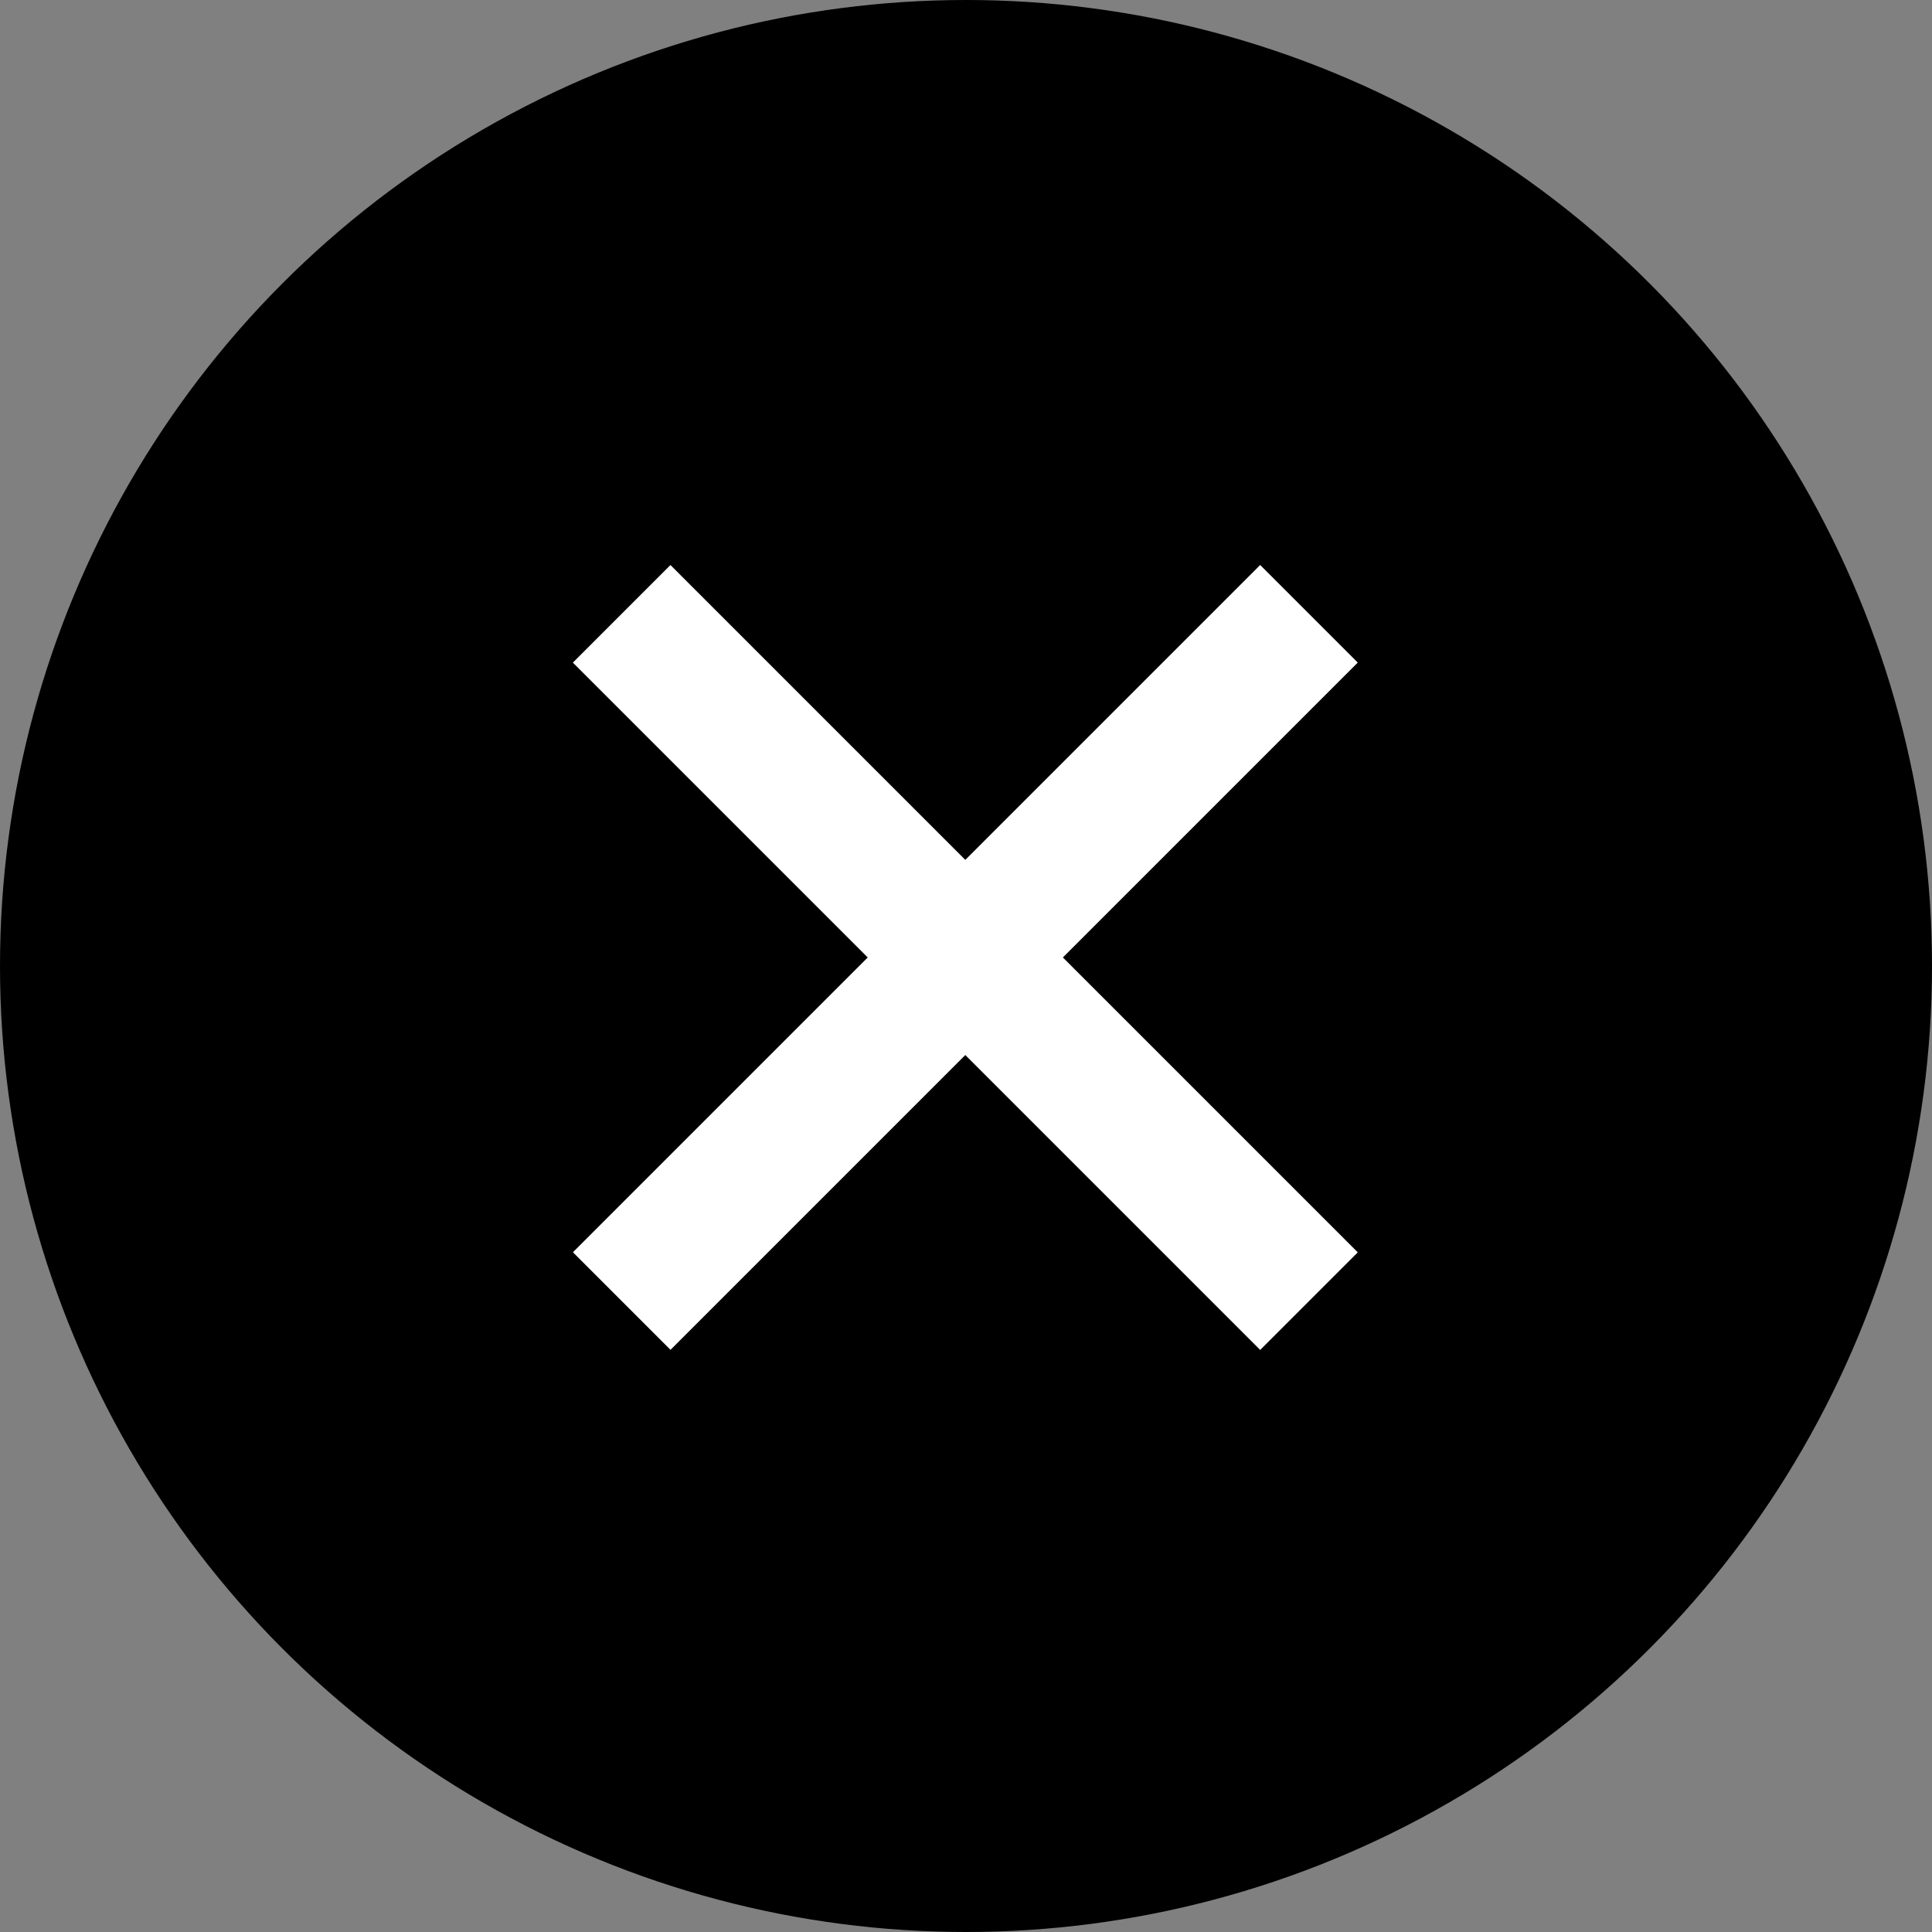
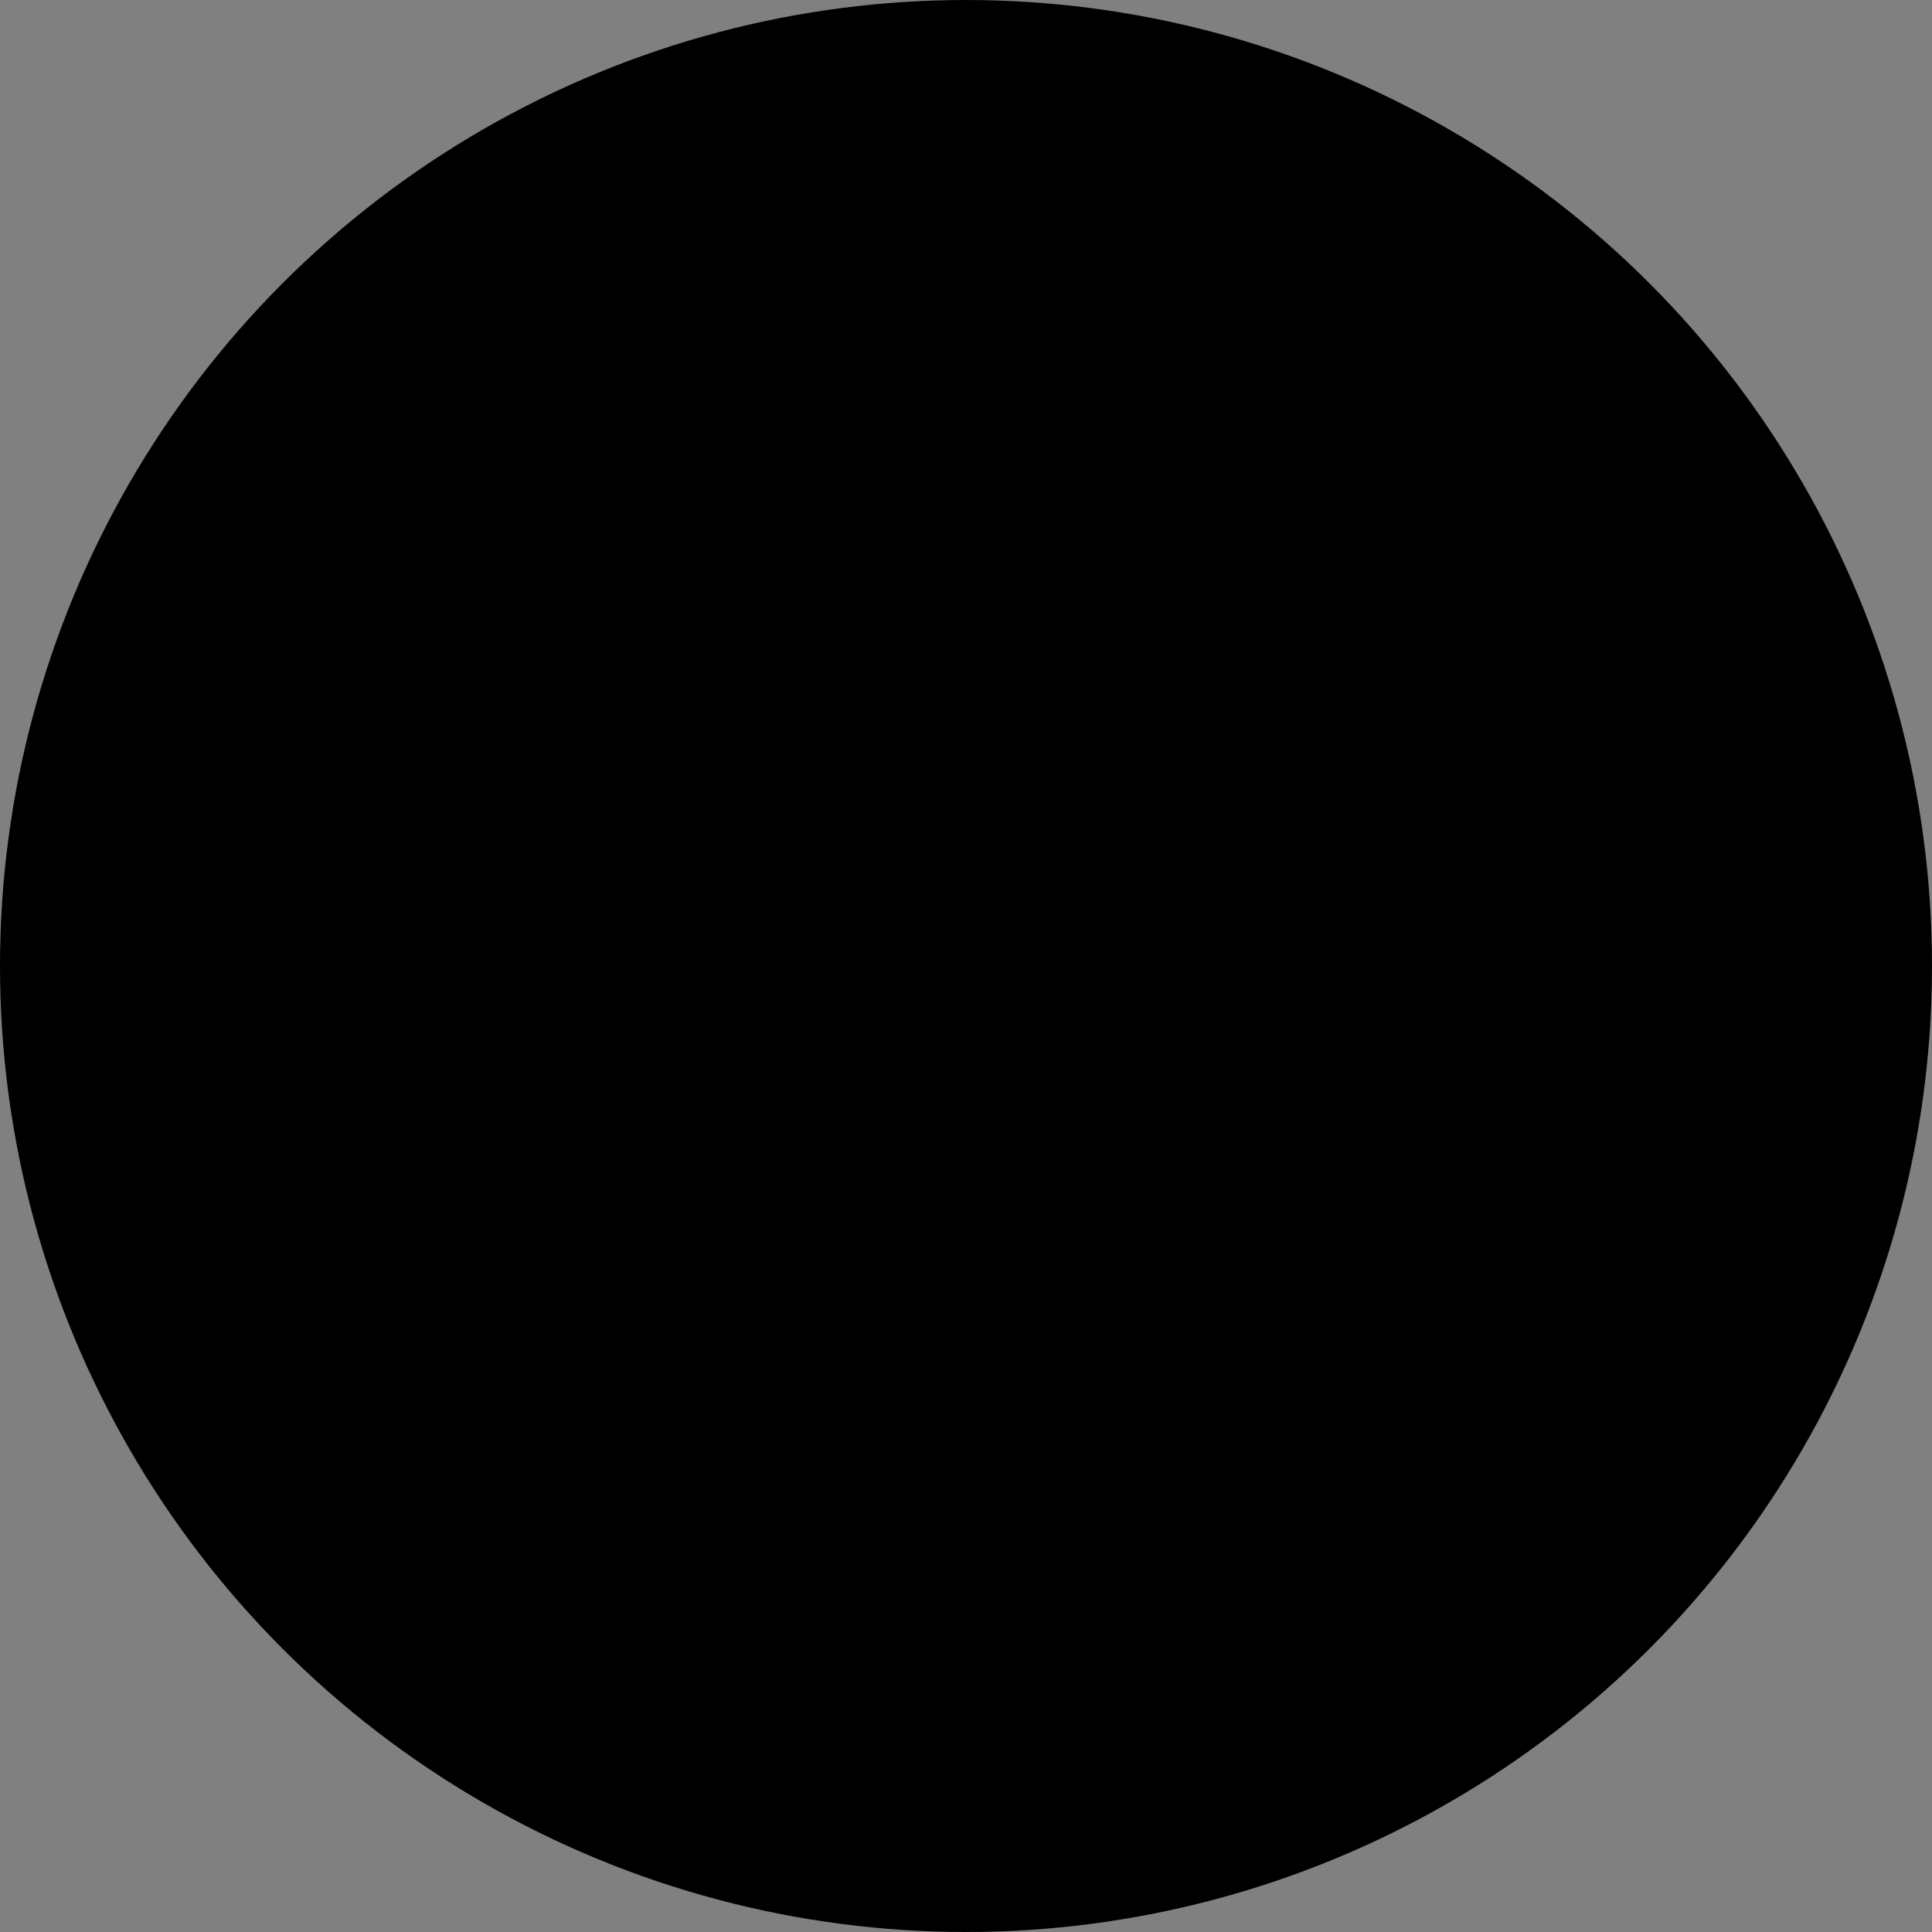
<svg xmlns="http://www.w3.org/2000/svg" width="28" height="28" viewBox="0 0 28 28">
  <rect x="0" y="0" width="28" height="28" fill="#808080" stroke="none" />
  <g id="Group_2784" data-name="Group 2784" transform="translate(-331 -15)">
    <circle id="Ellipse_329" data-name="Ellipse 329" cx="14" cy="14" r="14" transform="translate(331 15)" />
    <g id="Group_1277" data-name="Group 1277" transform="translate(344.999 9.556) rotate(45)">
      <g id="Group_1149" data-name="Group 1149" transform="translate(6.612 6.624)">
-         <path id="Path_559" data-name="Path 559" d="M-2138-18400.973v14.086" transform="translate(2145.043 18400.973)" fill="none" stroke="#fff" stroke-width="2" />
-         <path id="Path_560" data-name="Path 560" d="M0,0V14.087" transform="translate(14.087 7.044) rotate(90)" fill="none" stroke="#fff" stroke-width="2" />
-       </g>
+         </g>
    </g>
  </g>
</svg>